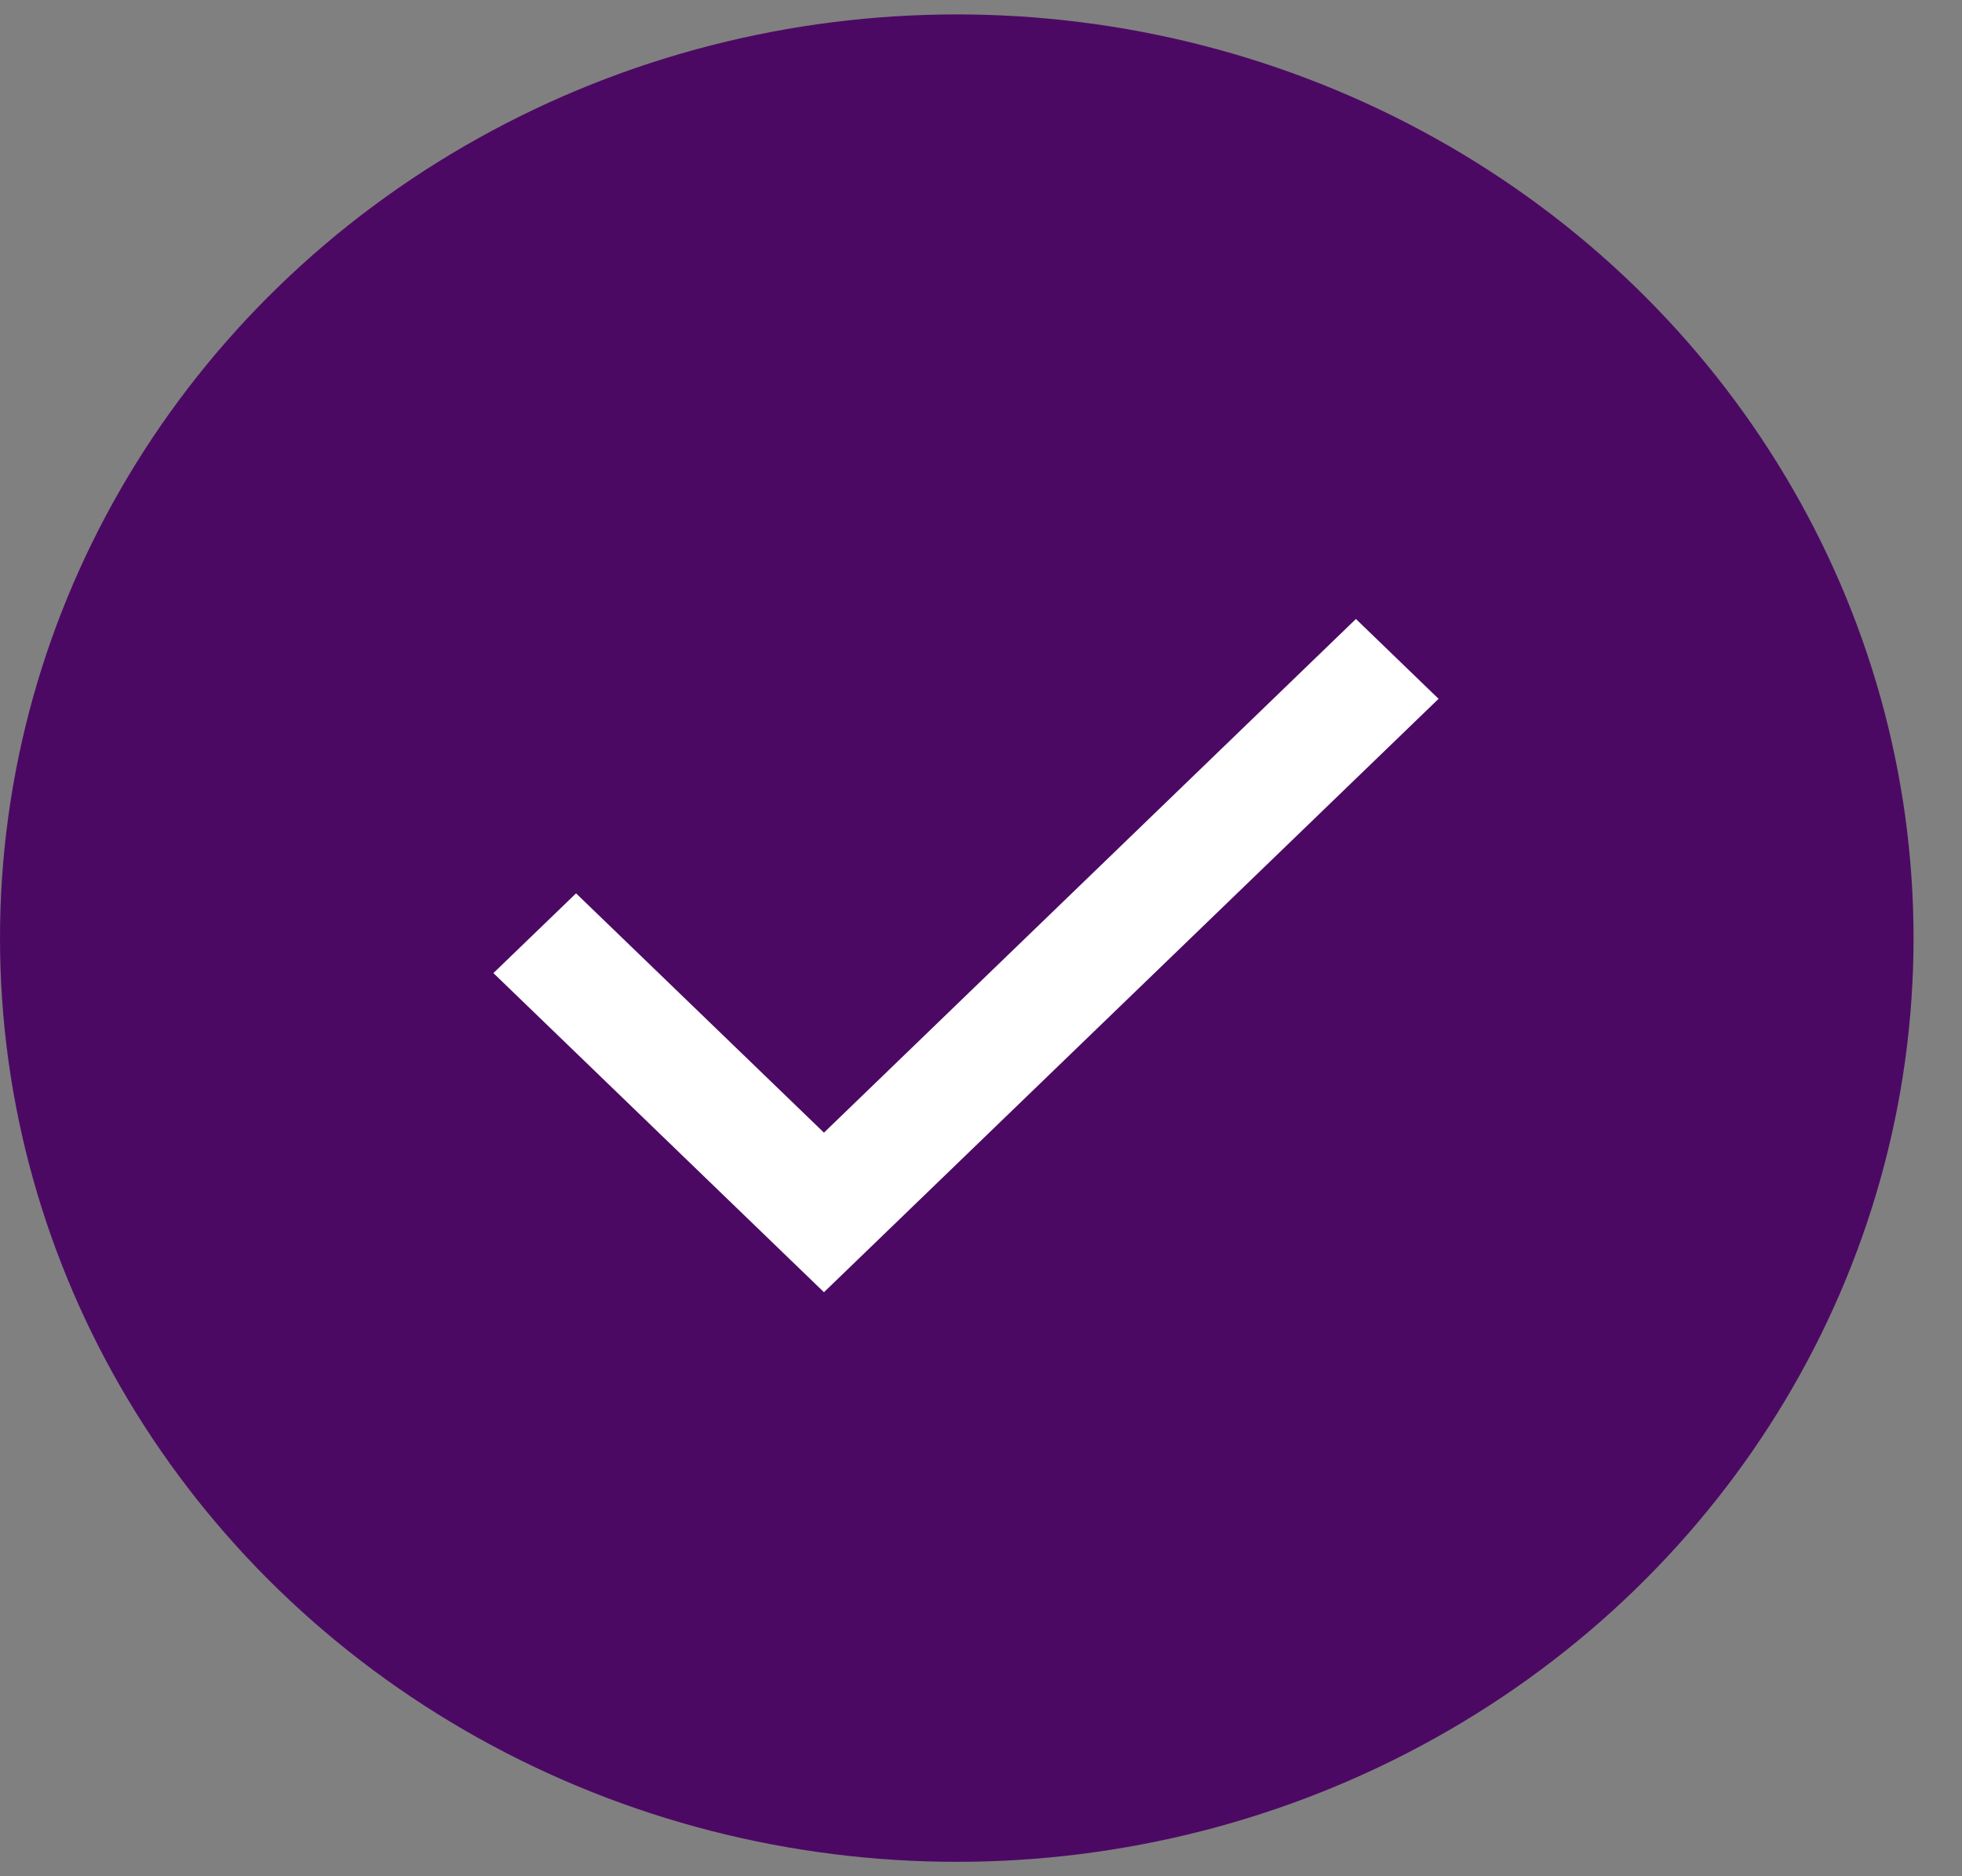
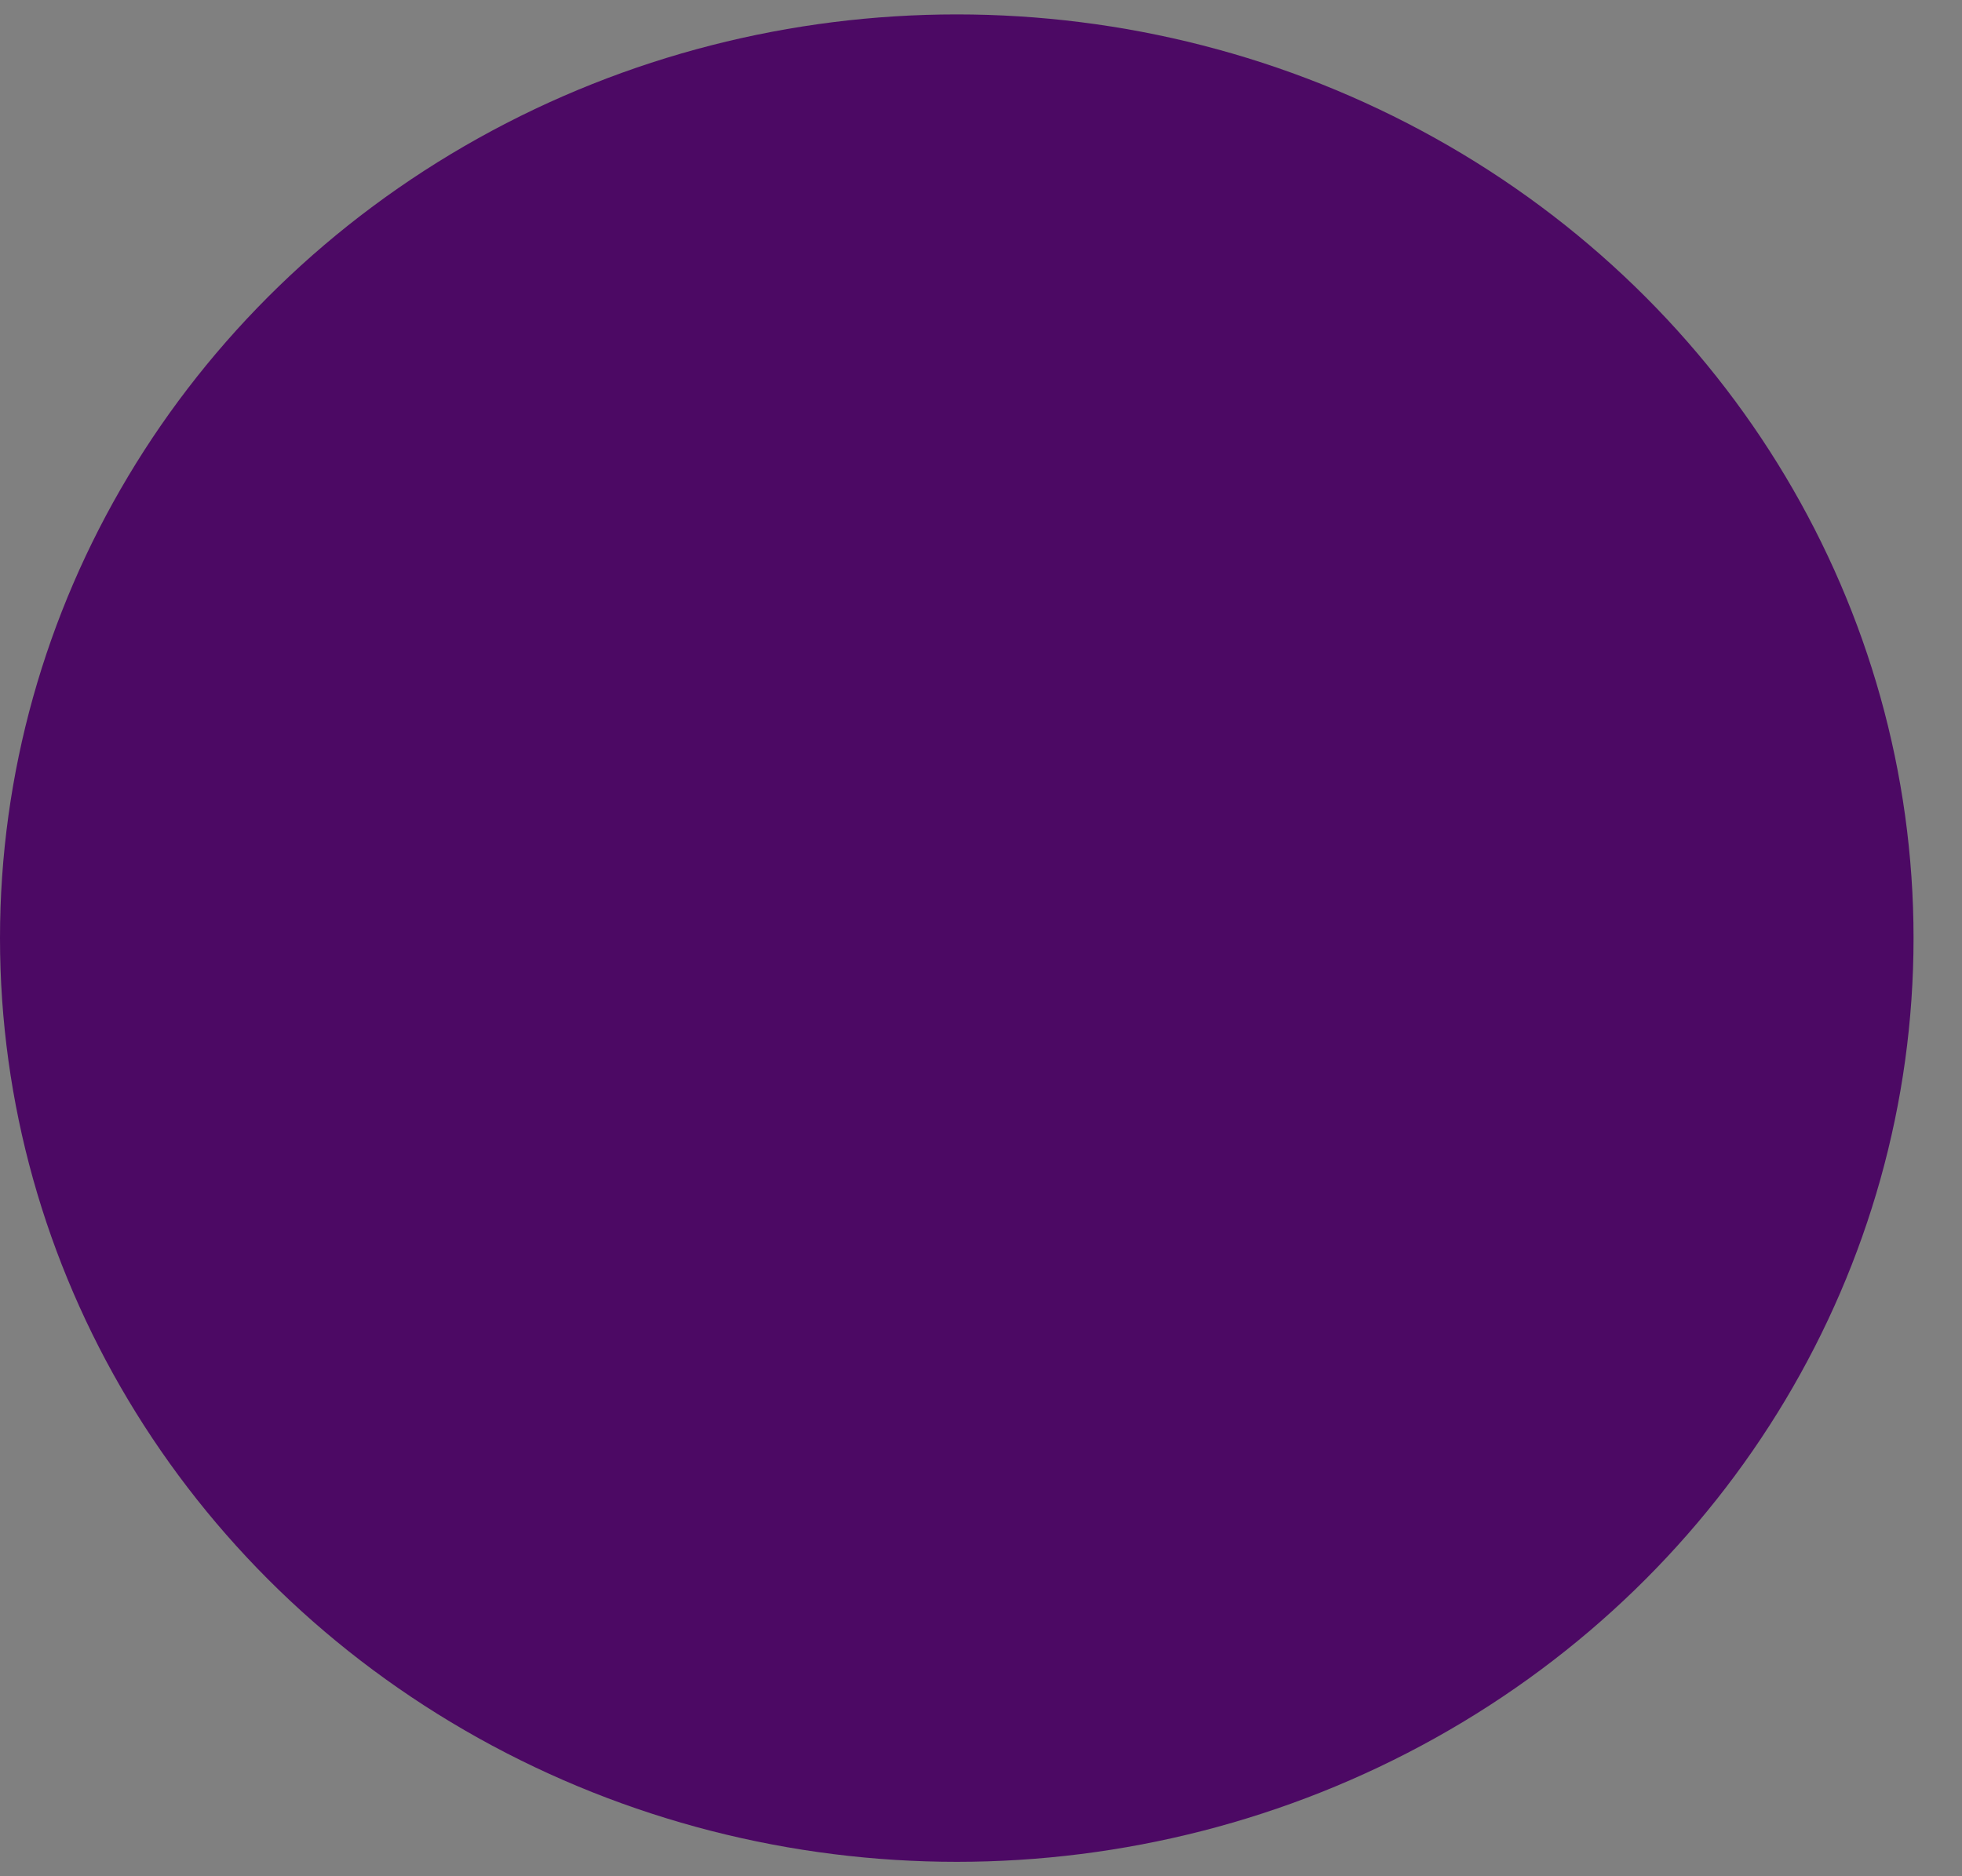
<svg xmlns="http://www.w3.org/2000/svg" width="23" height="22" viewBox="0 0 23 22" fill="none">
  <rect x="0" y="0" width="23" height="22" fill="#808080" stroke="none" />
  <ellipse cx="11.216" cy="11" rx="11.216" ry="10.831" fill="#4C0964" />
-   <path d="M9.659 15.152L5.784 11.41L6.753 10.475L9.659 13.281L15.895 7.258L16.864 8.194L9.659 15.152Z" fill="white" />
</svg>